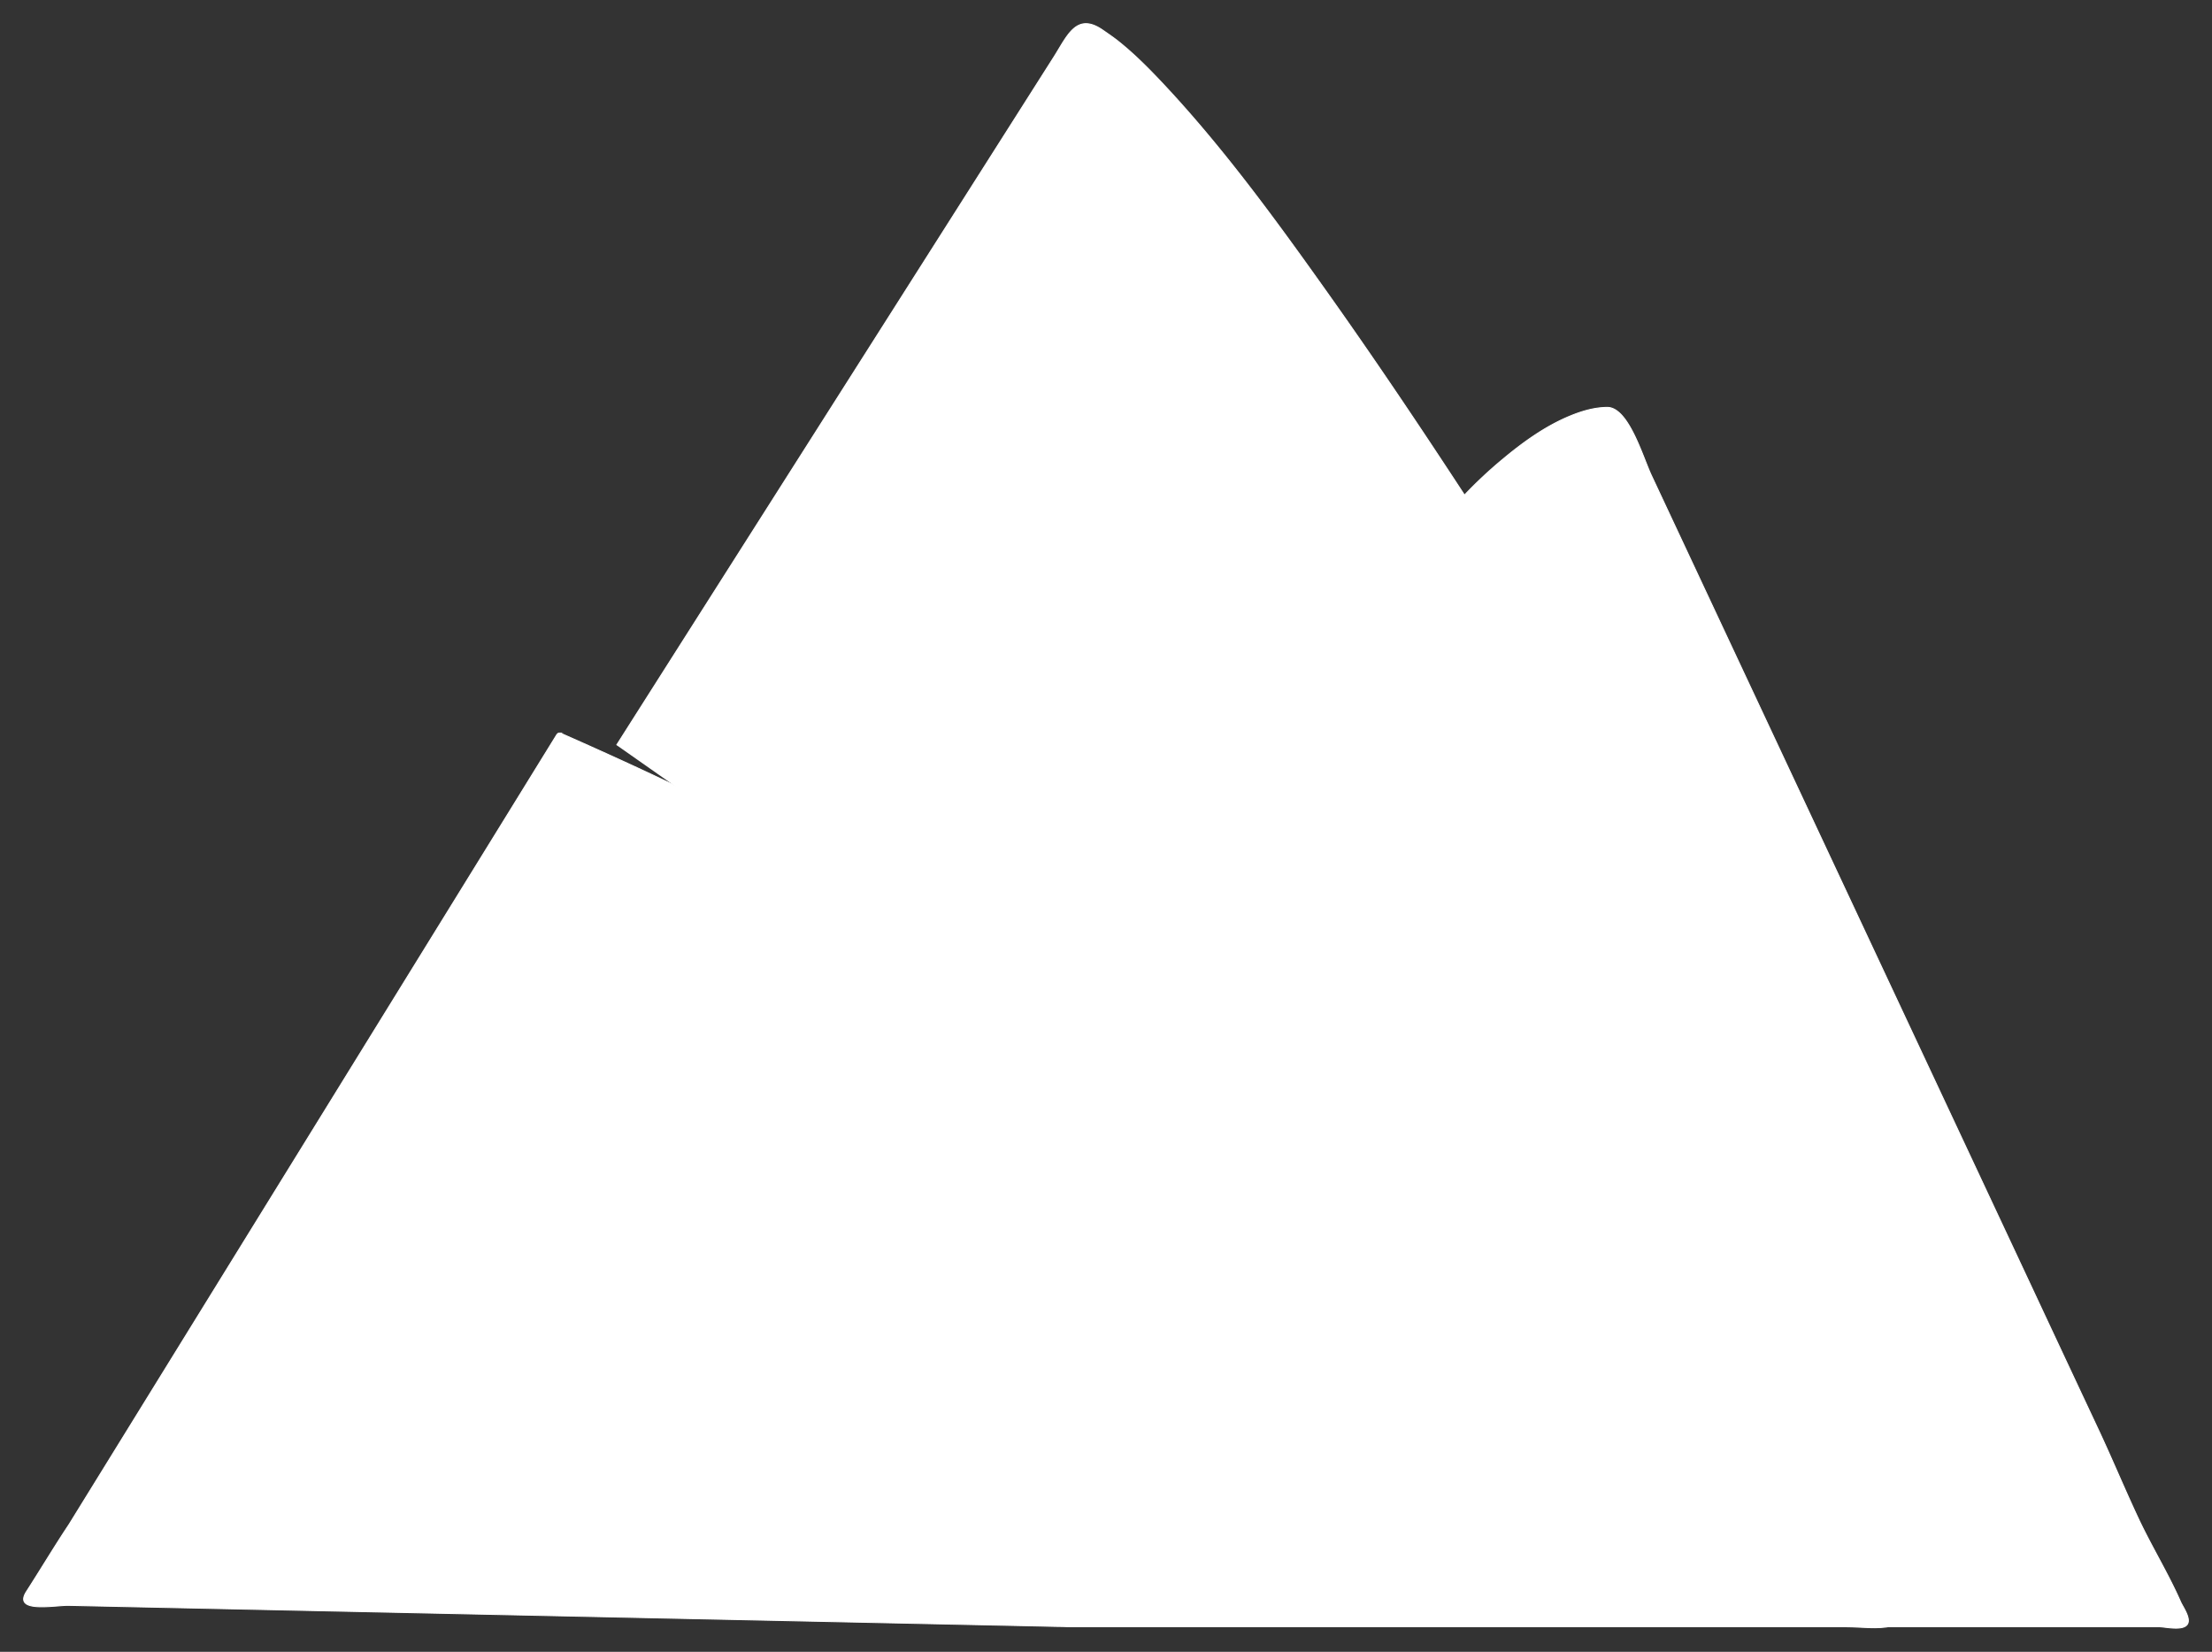
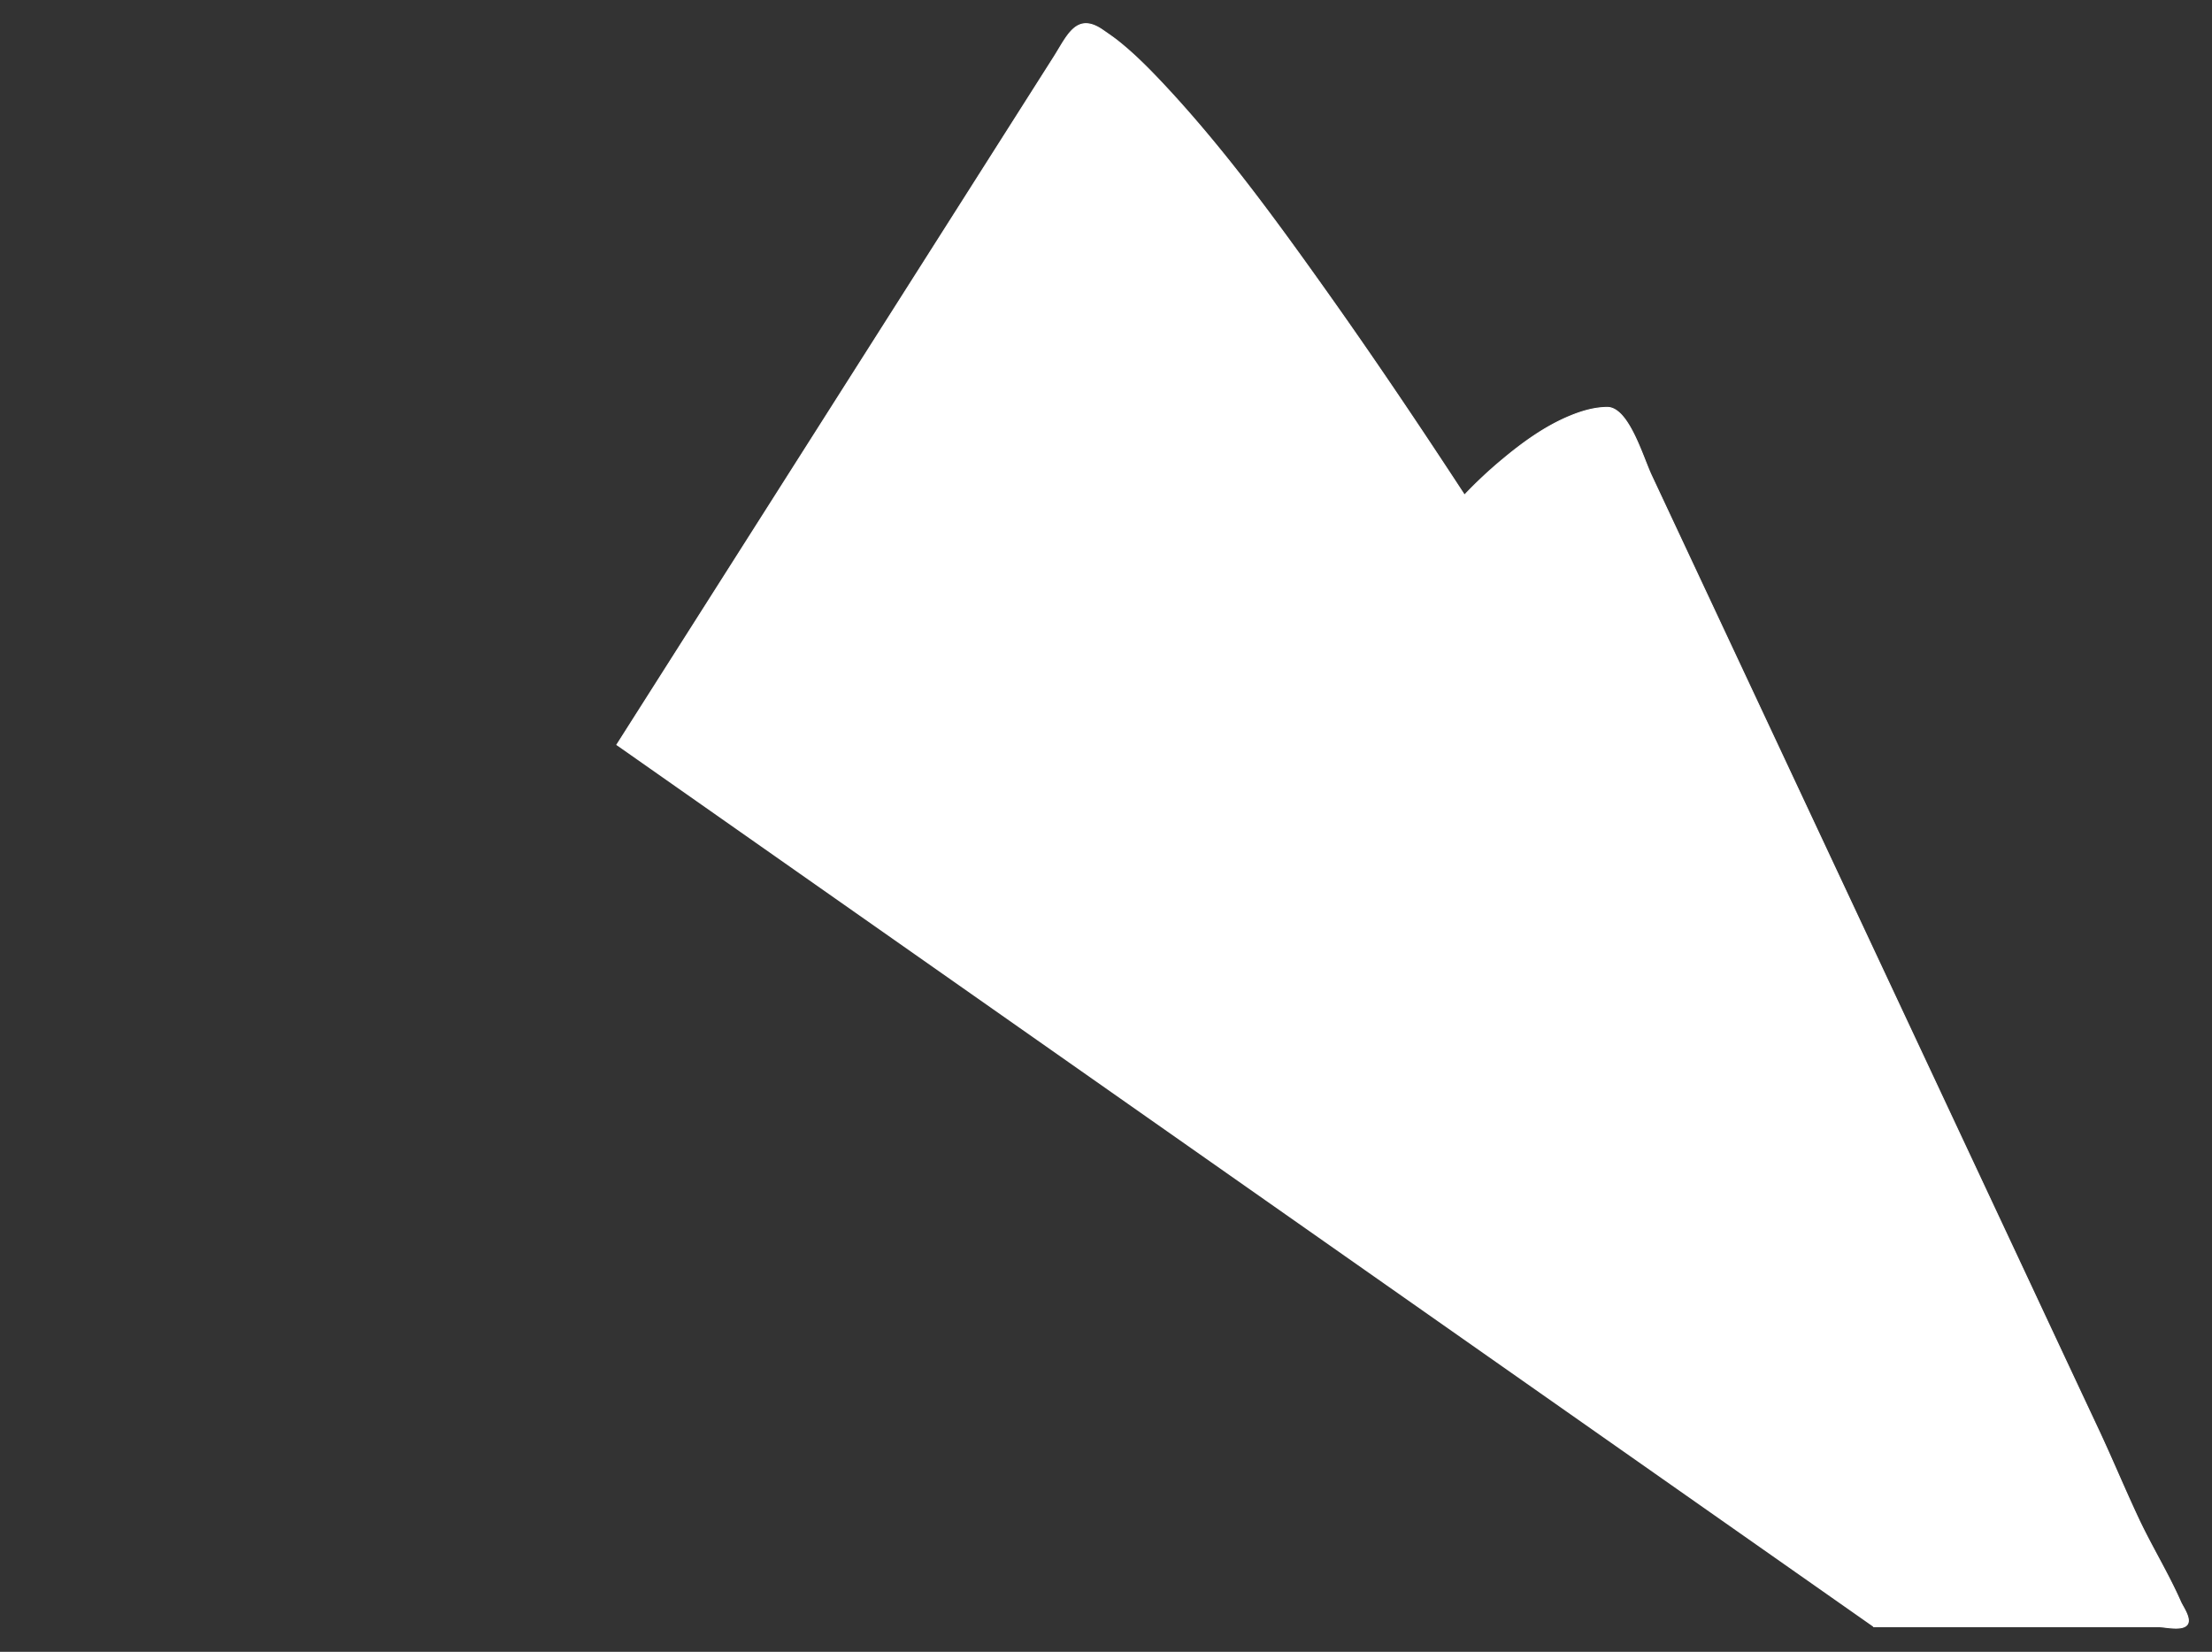
<svg xmlns="http://www.w3.org/2000/svg" viewBox="0 0 2337.88 1745.73">
  <rect x="0" y="0" width="2337.88" height="1745.73" fill="#333333" stroke="none" />
  <defs>
    <style>.cls-1{fill:#fff;stroke:#fff;stroke-miterlimit:10;strokeWidth:50px;}</style>
  </defs>
  <g id="Layer_2" data-name="Layer 2">
    <g id="Layer_1-2" data-name="Layer 1">
      <g id="Leh">
-         <path class="cls-1" d="M25.78,1693c-1.44-2.46-1-6,2.26-11.06,15.09-23.39,29.39-47.45,44.82-70.6l126.43-204.7,156.6-253.54L498.4,922.36q44.77-72.49,89.5-145c.69-1.12,1.52-2.34,2.8-2.61a4.86,4.86,0,0,1,2.95.62c53.21,23.52,105.94,47.54,158,73.56,39.73,20.54,98.32,44.66,124,83.58a37.91,37.91,0,0,1,2.4,4.08c25.53,51,41.12,109,59.86,162.73q49.86,142.9,98.07,286.38,40.95,121,81.47,242.1c7.59,22.7,25.08,59,18.33,83.46-2.7,9.79-3.1,7.81-14.23,7.71-8.39-.07-16.79-.36-25.18-.54l-50.34-1.07-221.45-4.71-283-6-274.11-5.83-194.87-4.15C61.82,1696.41,31.05,1702,25.78,1693Z" />
-         <path class="cls-1" d="M862.23,916.25,1023,743.07c19.73-21.25,38.8-43.57,59.68-63.72,3.09-1.55,50.79,57.55,56.87,64.43l145.59,164.93,195.47,221.44,206.73,234.2,179.41,203.24,66.94,75.83q16.74,19,33.47,37.91c10,11.35,25.09,23.83,31.68,37.2-14,3.46-32.47.73-47.1.73H1129.9" />
        <path class="cls-1" d="M651.68,787.5l58.89-92.66,136.67-215,154.47-243.06L1114,60.07c14.2-22.35,23.76-47.49,51.57-28.19,5.6,3.89,11.18,7.65,16.52,11.92,17.13,13.68,32.65,29.41,47.62,45.38,63.12,67.36,118,142.74,171.39,217.83,50.48,71,99.07,143.3,146.73,216.2a464.55,464.55,0,0,1,40-37.45c21.84-18.25,45.72-35.53,72.23-46.33,12.2-5,25.24-8.76,38.5-8.9,22.56-.23,37.62,52.29,46.72,71.72l38.44,82.08,106.86,228.11,128.25,273.8,127.41,272q35.59,76.17,71.32,152.26c14.61,31.19,27.78,63,42.41,94.19,14,29.85,31.43,58,44.73,88.2,2.41,5.47,10.9,17.06,7.39,23.34-4.41,7.87-23.46,3-30.44,3H1979.87" />
-         <path class="cls-1" d="M1402.92,801.05,1331,960.6" />
-         <line class="cls-1" x1="1483.49" y1="628.25" x2="1547.83" y2="523.21" />
      </g>
    </g>
  </g>
</svg>